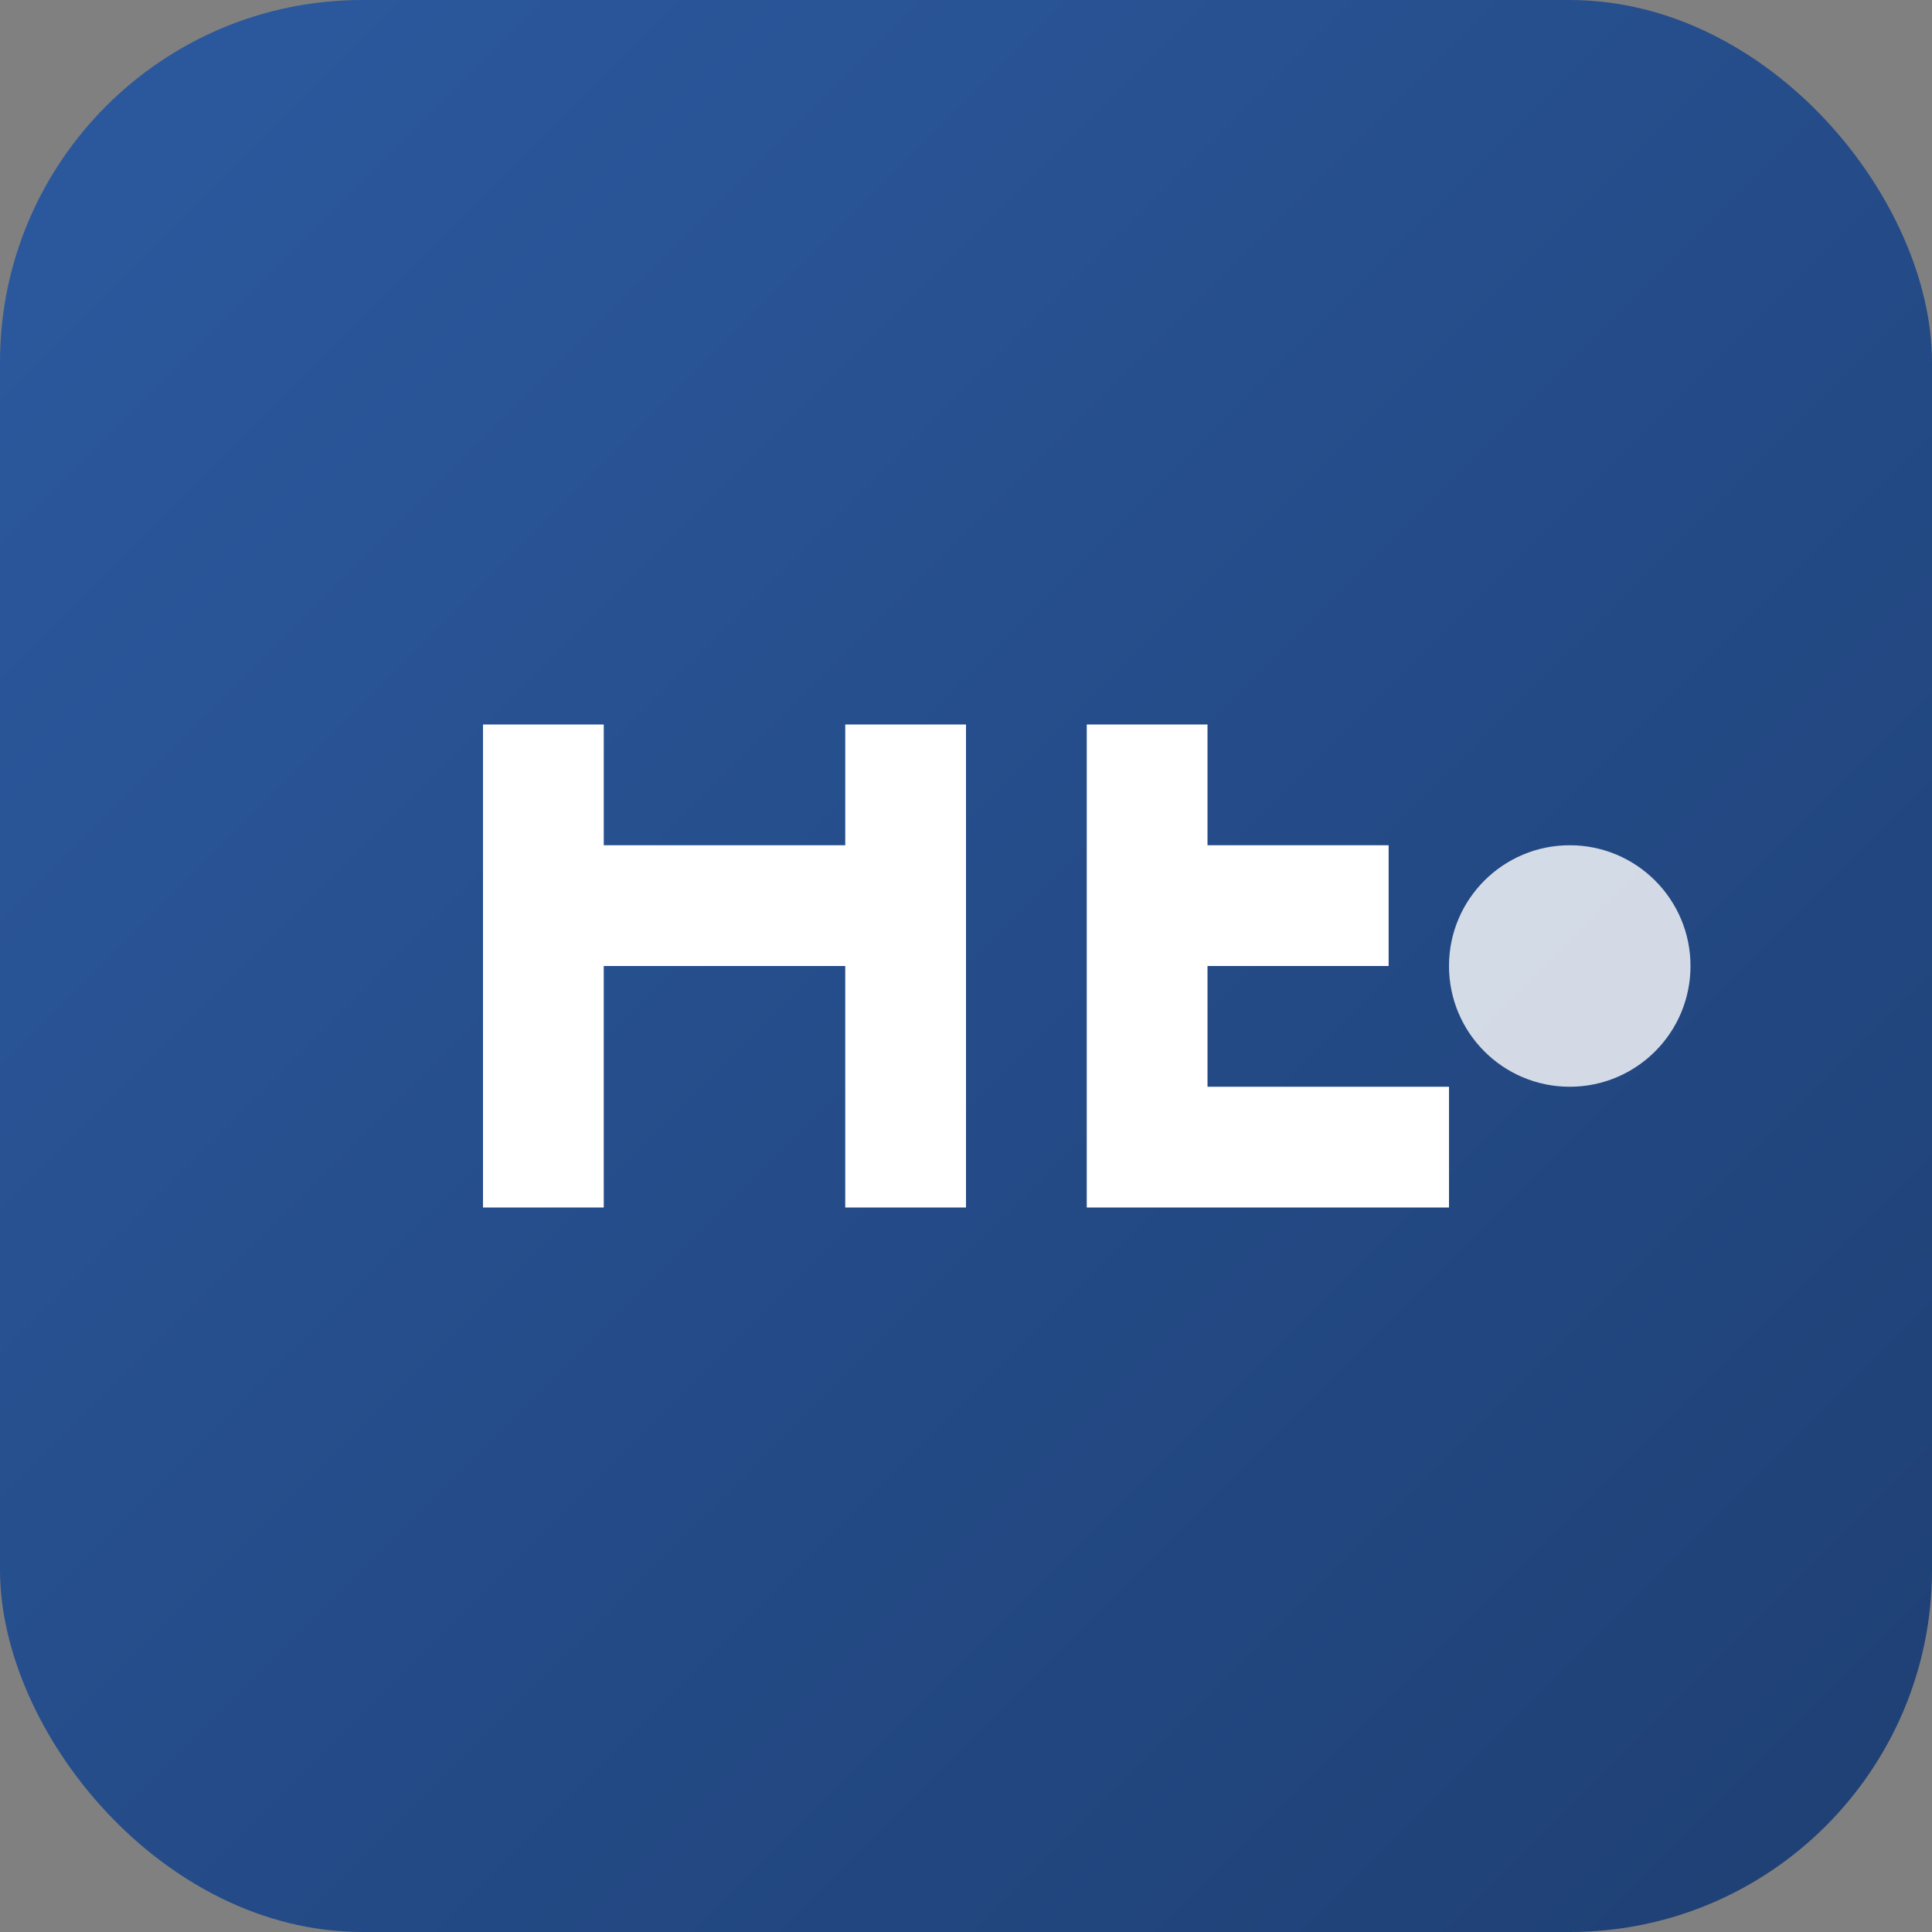
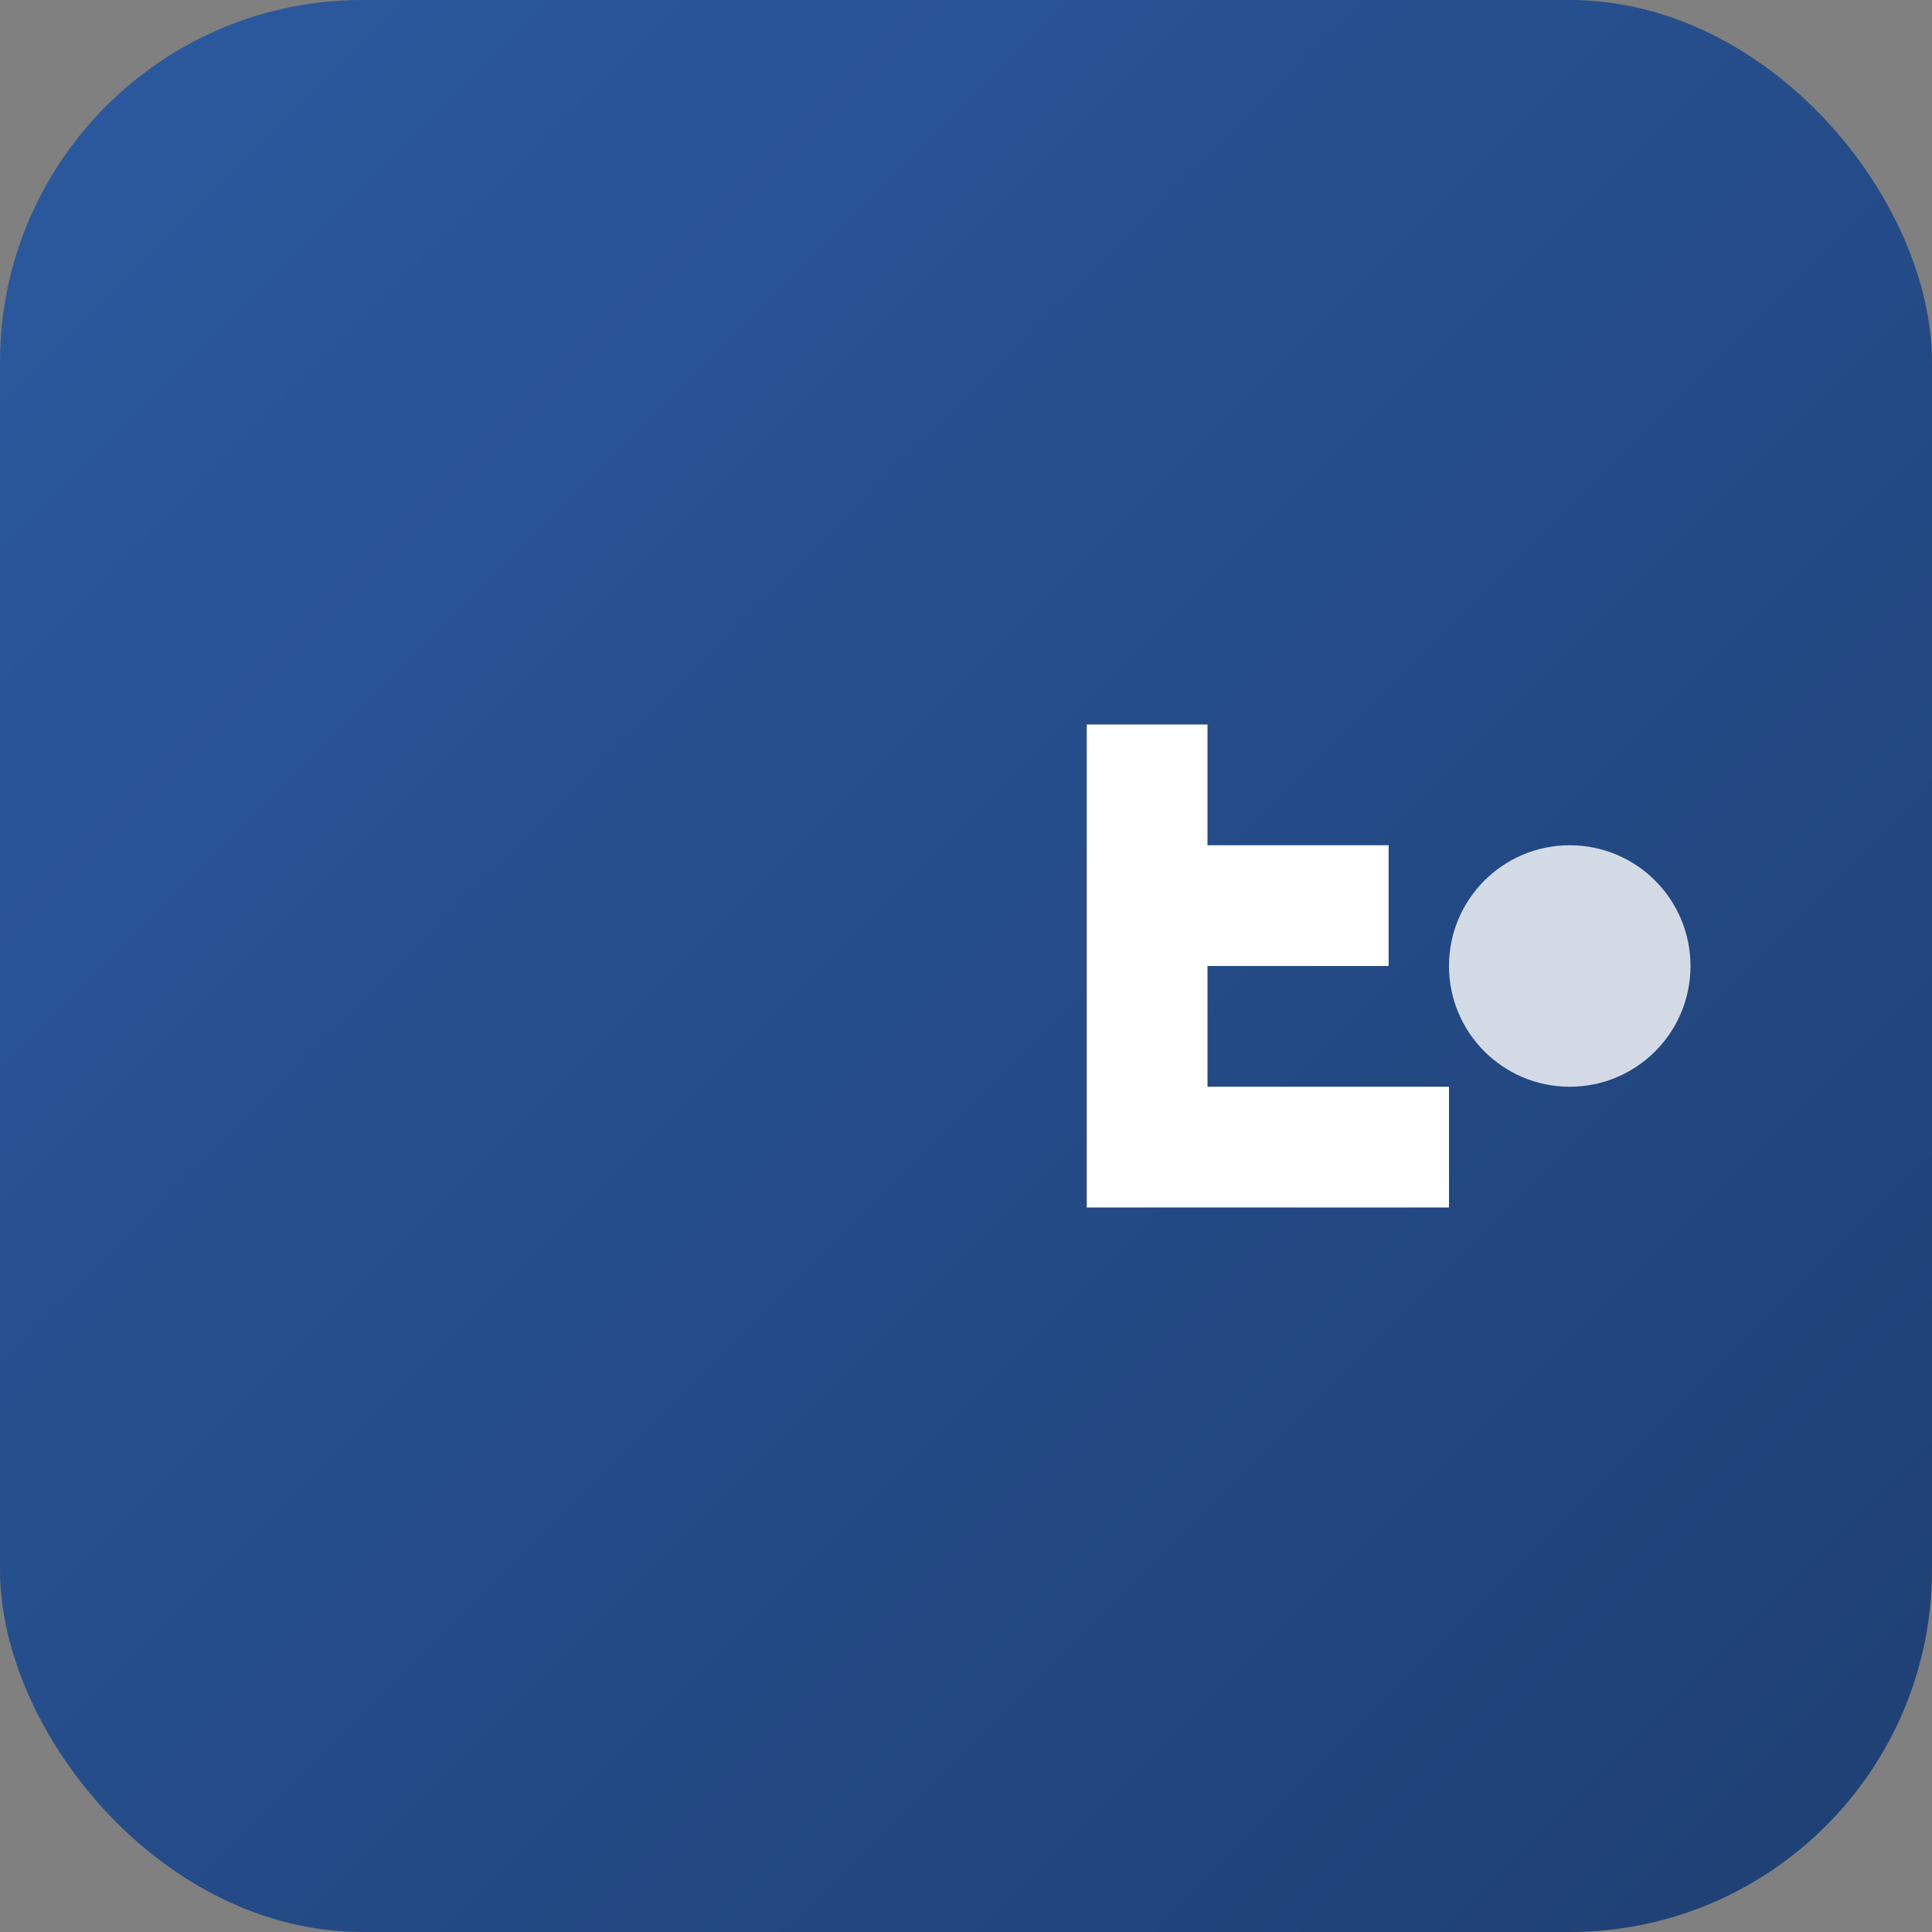
<svg xmlns="http://www.w3.org/2000/svg" viewBox="0 0 32 32" width="32" height="32">
  <rect x="0" y="0" width="32" height="32" fill="#808080" stroke="none" />
  <defs>
    <linearGradient id="faviconGrad" x1="0%" y1="0%" x2="100%" y2="100%">
      <stop offset="0%" style="stop-color:#2c5aa0;stop-opacity:1" />
      <stop offset="100%" style="stop-color:#1e3f73;stop-opacity:1" />
    </linearGradient>
  </defs>
  <rect width="32" height="32" rx="6" fill="url(#faviconGrad)" />
-   <path d="M8 12 L8 20 L10 20 L10 16 L14 16 L14 20 L16 20 L16 12 L14 12 L14 14 L10 14 L10 12 Z" fill="white" />
  <path d="M18 12 L18 20 L24 20 L24 18 L20 18 L20 16 L23 16 L23 14 L20 14 L20 12 Z" fill="white" />
  <circle cx="26" cy="16" r="2" fill="white" opacity="0.8" />
</svg>